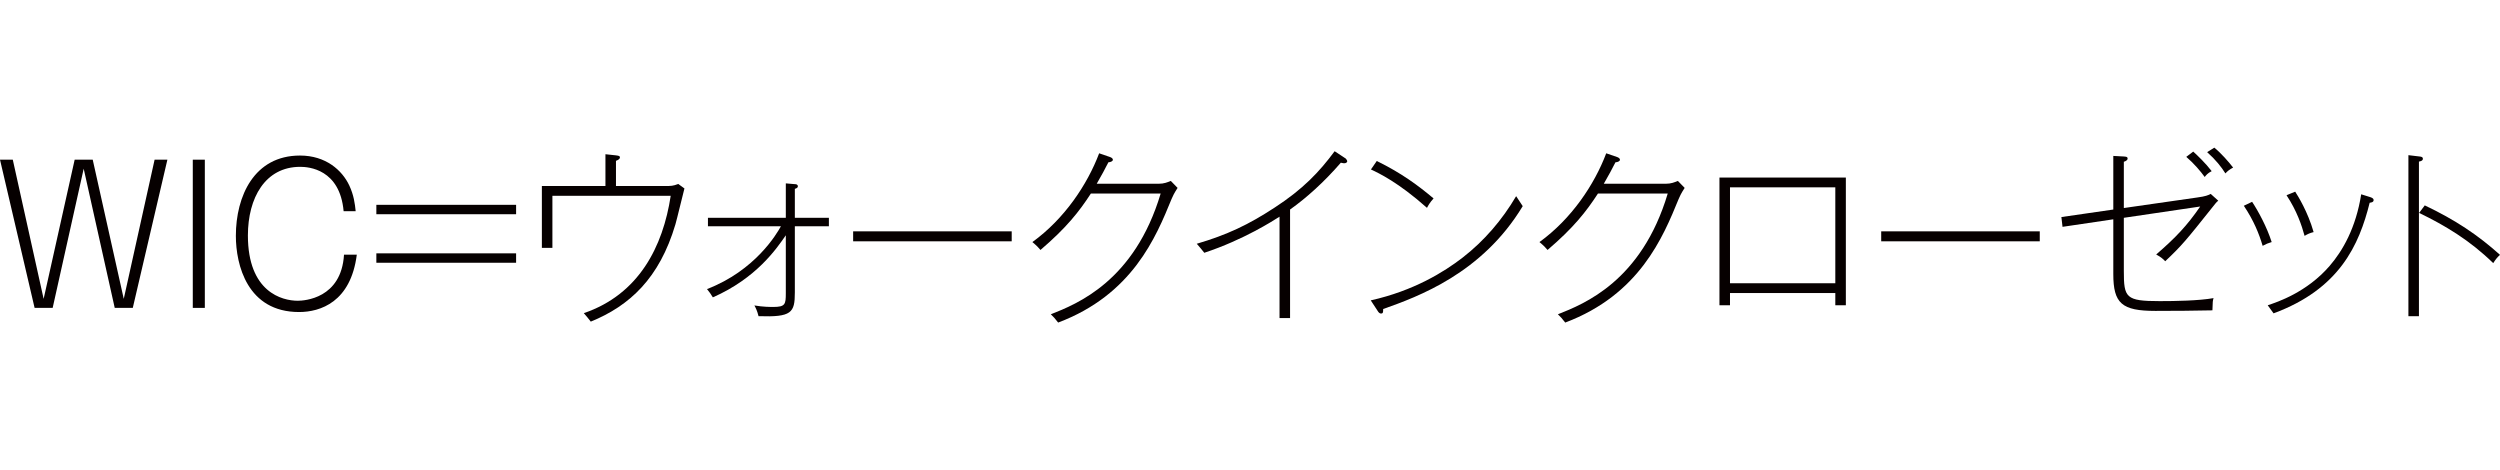
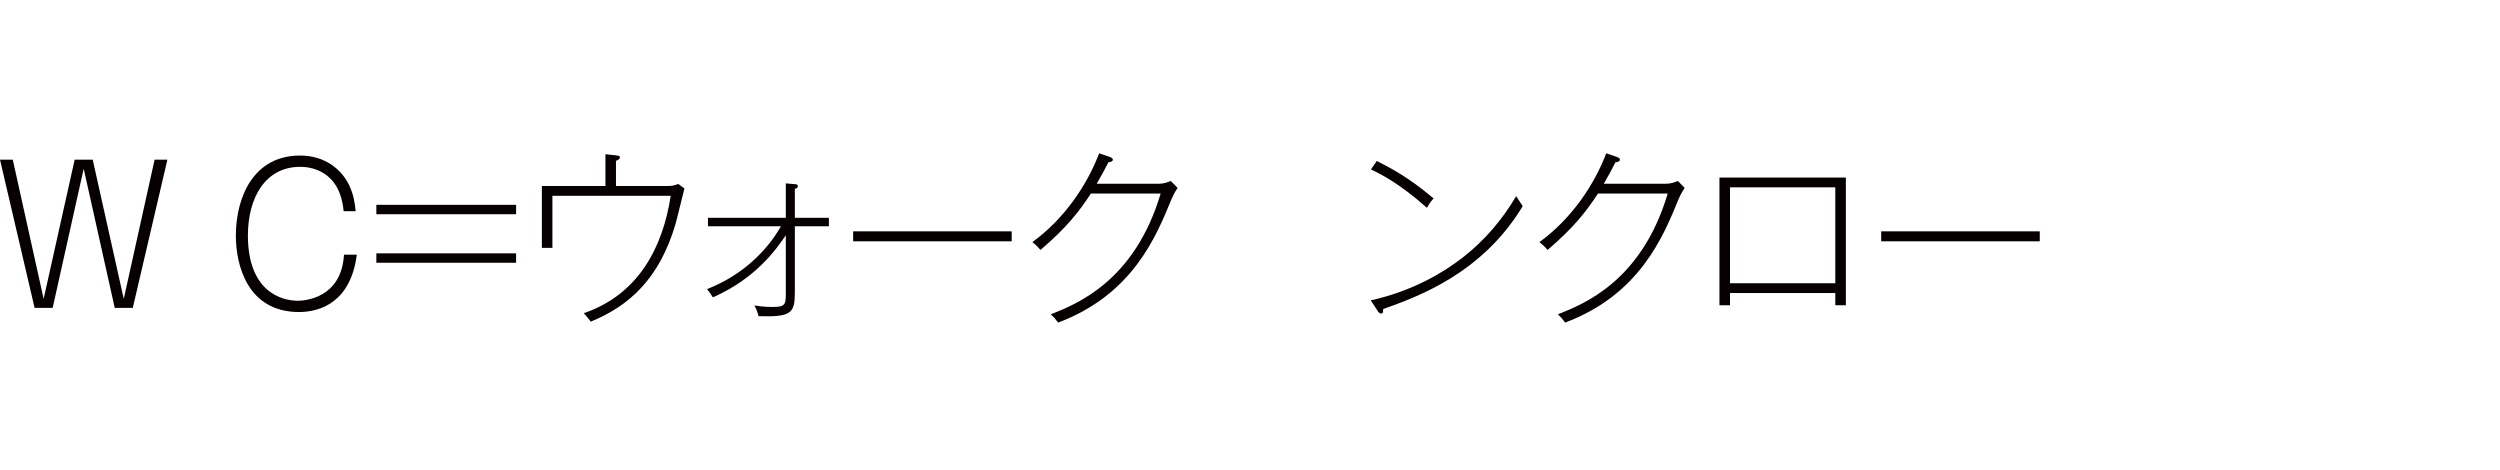
<svg xmlns="http://www.w3.org/2000/svg" id="_レイヤー_2" data-name="レイヤー_2" viewBox="0 0 132.92 25">
  <defs>
    <style>
      .cls-1 {
        fill: none;
      }

      .cls-2 {
        fill: #060000;
      }
    </style>
  </defs>
  <g id="_れいあうと" data-name="れいあうと">
    <g>
      <path class="cls-2" d="M.68,8.49l1.64,7.4,1.65-7.4h.96l1.65,7.4,1.64-7.4h.68l-1.84,7.88h-.96l-1.65-7.4-1.65,7.4h-.96l-1.84-7.88h.68Z" />
-       <path class="cls-2" d="M10.89,16.37h-.64v-7.88h.64v7.88Z" />
      <path class="cls-2" d="M18.27,11.23c-.2-2.24-1.86-2.36-2.31-2.36-1.86,0-2.78,1.65-2.78,3.65,0,3.01,1.82,3.47,2.65,3.47.34,0,2.32-.11,2.46-2.45h.68c-.32,2.52-1.94,3.05-3.07,3.05-2.75,0-3.36-2.51-3.36-4.05,0-2.11.97-4.27,3.41-4.27,1.37,0,2.24.78,2.62,1.59.24.51.3.97.34,1.37h-.64Z" />
      <path class="cls-2" d="M27.44,10.89v.5h-7.43v-.5h7.43ZM27.44,13.47v.5h-7.43v-.5h7.43Z" />
      <path class="cls-2" d="M35.35,9.89c.32,0,.44,0,.71-.11l.33.24c-.08.3-.4,1.64-.48,1.91-.85,2.87-2.44,4.33-4.5,5.17-.05-.07-.31-.39-.37-.45,2.93-1,4.21-3.54,4.62-6.24h-6.29v2.77h-.56v-3.29h3.38v-1.69l.56.06c.2.02.21.06.21.11,0,.1-.15.16-.21.18v1.34h2.6Z" />
      <path class="cls-2" d="M42.26,12.03v3.52c0,1.08-.17,1.32-1.93,1.26-.07-.29-.16-.46-.22-.57.46.08.85.08,1,.08.64,0,.67-.14.67-.73v-3.08c-.49.71-1.56,2.28-3.88,3.3-.09-.15-.19-.3-.31-.44,2.57-.99,3.71-2.94,3.93-3.34h-3.88v-.45h4.14v-1.83l.47.04c.09,0,.17.02.17.12,0,.05-.04.1-.16.13v1.54h1.81v.45h-1.81Z" />
      <path class="cls-2" d="M45.36,12.83v-.53h8.43v.53h-8.43Z" />
      <path class="cls-2" d="M61.6,9.77c.3,0,.47-.08.65-.15l.36.37c-.2.31-.26.45-.32.59-.83,2.03-2.08,5.08-6.03,6.57-.2-.25-.22-.28-.39-.44,1.39-.55,4.45-1.76,5.84-6.42h-3.71c-.63.97-1.3,1.82-2.68,3-.08-.1-.19-.22-.43-.42,1.7-1.23,2.92-3.05,3.55-4.72l.58.2c.06.02.15.07.15.14,0,.08-.11.13-.24.14-.18.35-.35.68-.62,1.14h3.29Z" />
-       <path class="cls-2" d="M71.47,8.68s-.08,0-.18-.03c-.9,1.04-1.84,1.88-2.7,2.49v5.77h-.56v-5.39c-.33.21-1.89,1.22-4,1.92-.05-.07-.31-.38-.4-.48,1.62-.48,2.73-1,4.15-1.93,1.49-.97,2.36-1.88,3.18-2.99l.59.39s.08.09.08.14-.05.11-.16.11Z" />
      <path class="cls-2" d="M73.54,16.43c0,.17,0,.24-.12.24-.07,0-.13-.07-.16-.12l-.38-.58c2.29-.51,3.91-1.52,4.88-2.27,1.15-.89,2.11-2.01,2.85-3.27.16.25.18.28.35.53-2.16,3.58-5.56,4.81-7.42,5.47ZM75.87,11.05c-1.52-1.35-2.55-1.84-2.98-2.04l.31-.45c1.33.65,2.21,1.31,3.02,1.99-.2.22-.28.37-.35.5Z" />
      <path class="cls-2" d="M88.56,9.77c.3,0,.47-.08.65-.15l.36.37c-.2.31-.26.45-.32.59-.83,2.03-2.08,5.08-6.03,6.57-.2-.25-.22-.28-.39-.44,1.39-.55,4.45-1.76,5.84-6.42h-3.71c-.63.97-1.3,1.82-2.68,3-.08-.1-.19-.22-.43-.42,1.7-1.23,2.92-3.05,3.55-4.72l.58.2c.06.02.15.07.15.14,0,.08-.11.13-.24.14-.18.35-.35.68-.62,1.14h3.29Z" />
      <path class="cls-2" d="M91.98,15.58v.65h-.56v-6.79h6.72v6.79h-.56v-.65h-5.6ZM97.58,15.06v-5.1h-5.6v5.1h5.6Z" />
      <path class="cls-2" d="M100.02,12.83v-.53h8.43v.53h-8.43Z" />
-       <path class="cls-2" d="M117.67,10.97c-1.45,1.82-1.66,2.08-2.55,2.92-.09-.1-.22-.22-.48-.36,1.03-.89,1.64-1.53,2.34-2.55l-4.06.6v2.83c0,1.42.1,1.6,1.91,1.6.81,0,2.07-.02,2.86-.16-.04.13-.05.19-.06.65-1.37.02-1.53.03-3.03.03-1.79,0-2.24-.4-2.24-1.96v-2.91l-2.7.4-.06-.52,2.76-.4v-2.85l.56.03c.11.01.2.01.2.11s-.13.15-.2.17v2.46l3.9-.56c.45-.06.58-.12.72-.19l.4.36c-.12.1-.14.14-.27.3ZM117.22,9.41c-.21-.29-.56-.71-.98-1.07l.37-.28c.22.2.67.63.98,1.04-.22.11-.3.22-.37.31ZM118.32,9.22c-.21-.34-.52-.73-.97-1.13l.38-.24c.34.27.78.77,1,1.06-.19.1-.29.18-.41.31Z" />
-       <path class="cls-2" d="M120.3,13.07c-.19-.64-.47-1.34-1-2.13l.44-.21c.33.5.79,1.35,1.04,2.14-.2.06-.29.1-.48.2ZM125.99,10.78c-.56,2.25-1.61,4.59-5.11,5.88l-.31-.43c.52-.17,2.08-.69,3.29-2.09.7-.81,1.4-2.03,1.68-3.81l.48.15c.08.03.18.06.18.16,0,.12-.15.13-.21.14ZM122.53,12.54c-.15-.55-.41-1.33-.96-2.16l.46-.19c.14.22.67,1.06.98,2.15-.2.05-.31.1-.48.2Z" />
-       <path class="cls-2" d="M128.61,8.59v8.22h-.56v-8.56l.59.07c.12.01.18.04.18.12,0,.11-.14.14-.21.15ZM132.56,13.99c-1.25-1.22-2.56-2-3.94-2.67l.3-.4c1.62.77,2.82,1.57,4,2.63-.15.13-.26.28-.36.44Z" />
    </g>
    <rect class="cls-1" x="64.75" width="10" height="25" />
  </g>
</svg>